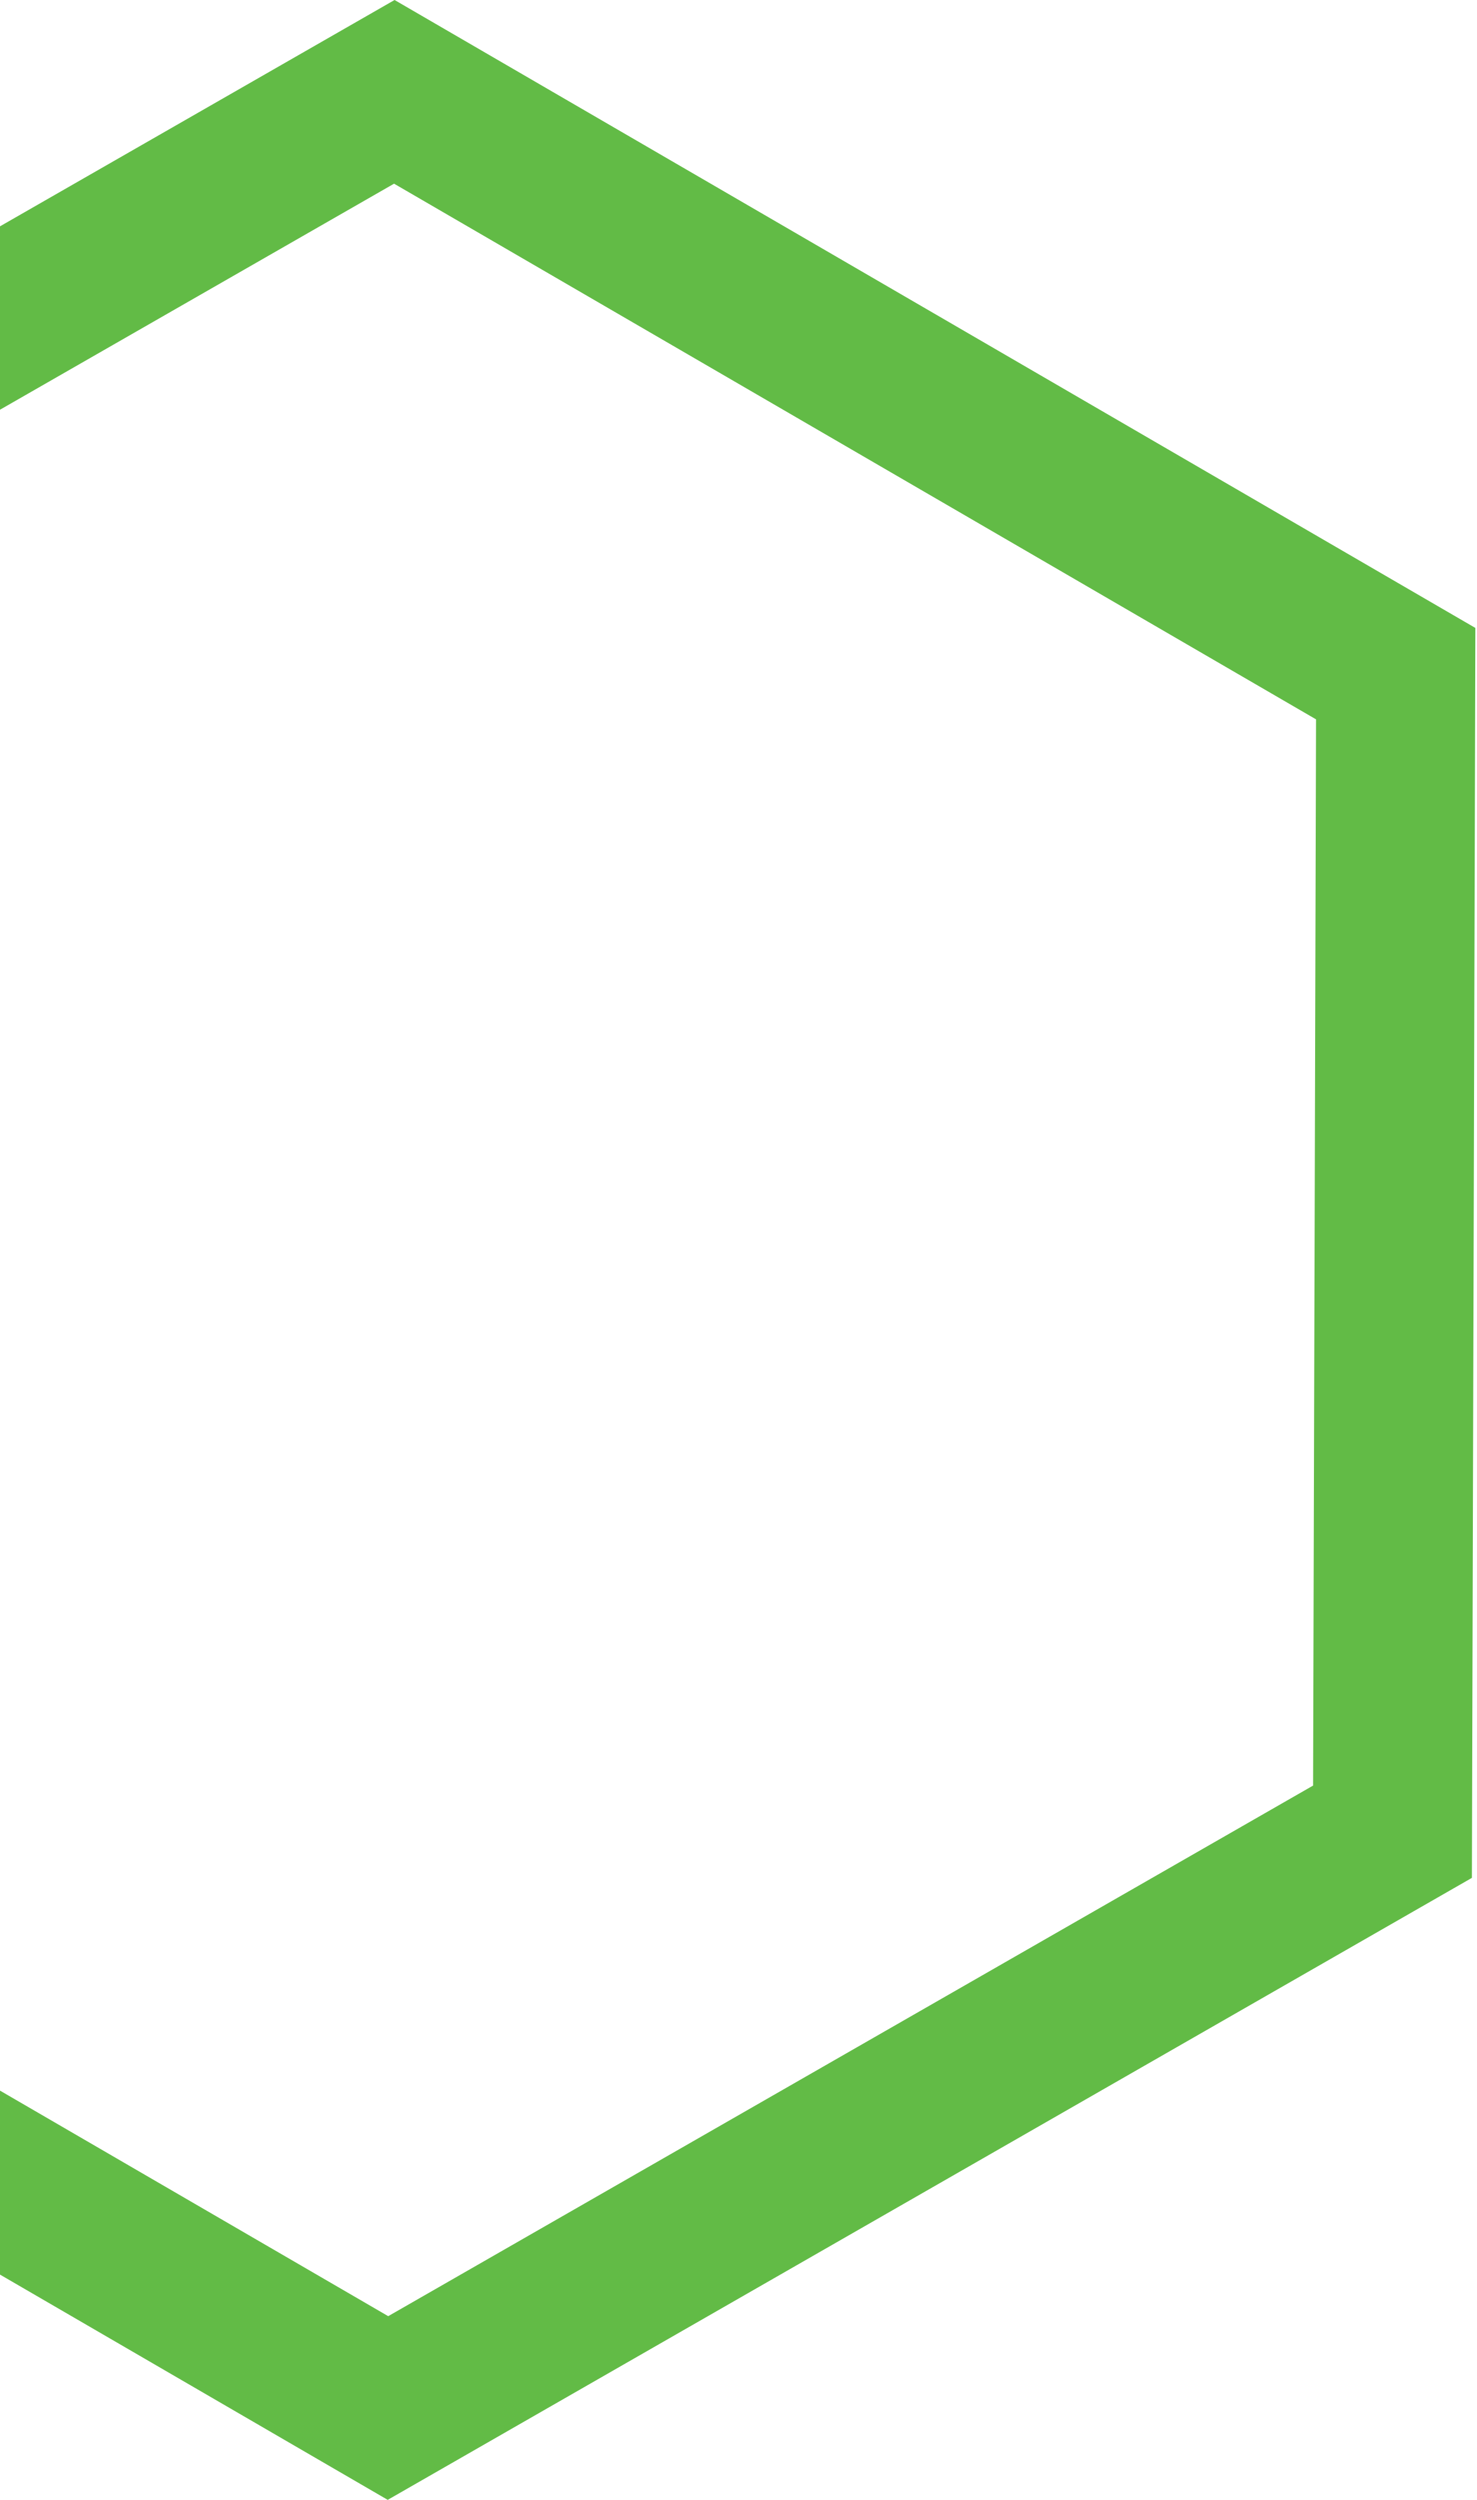
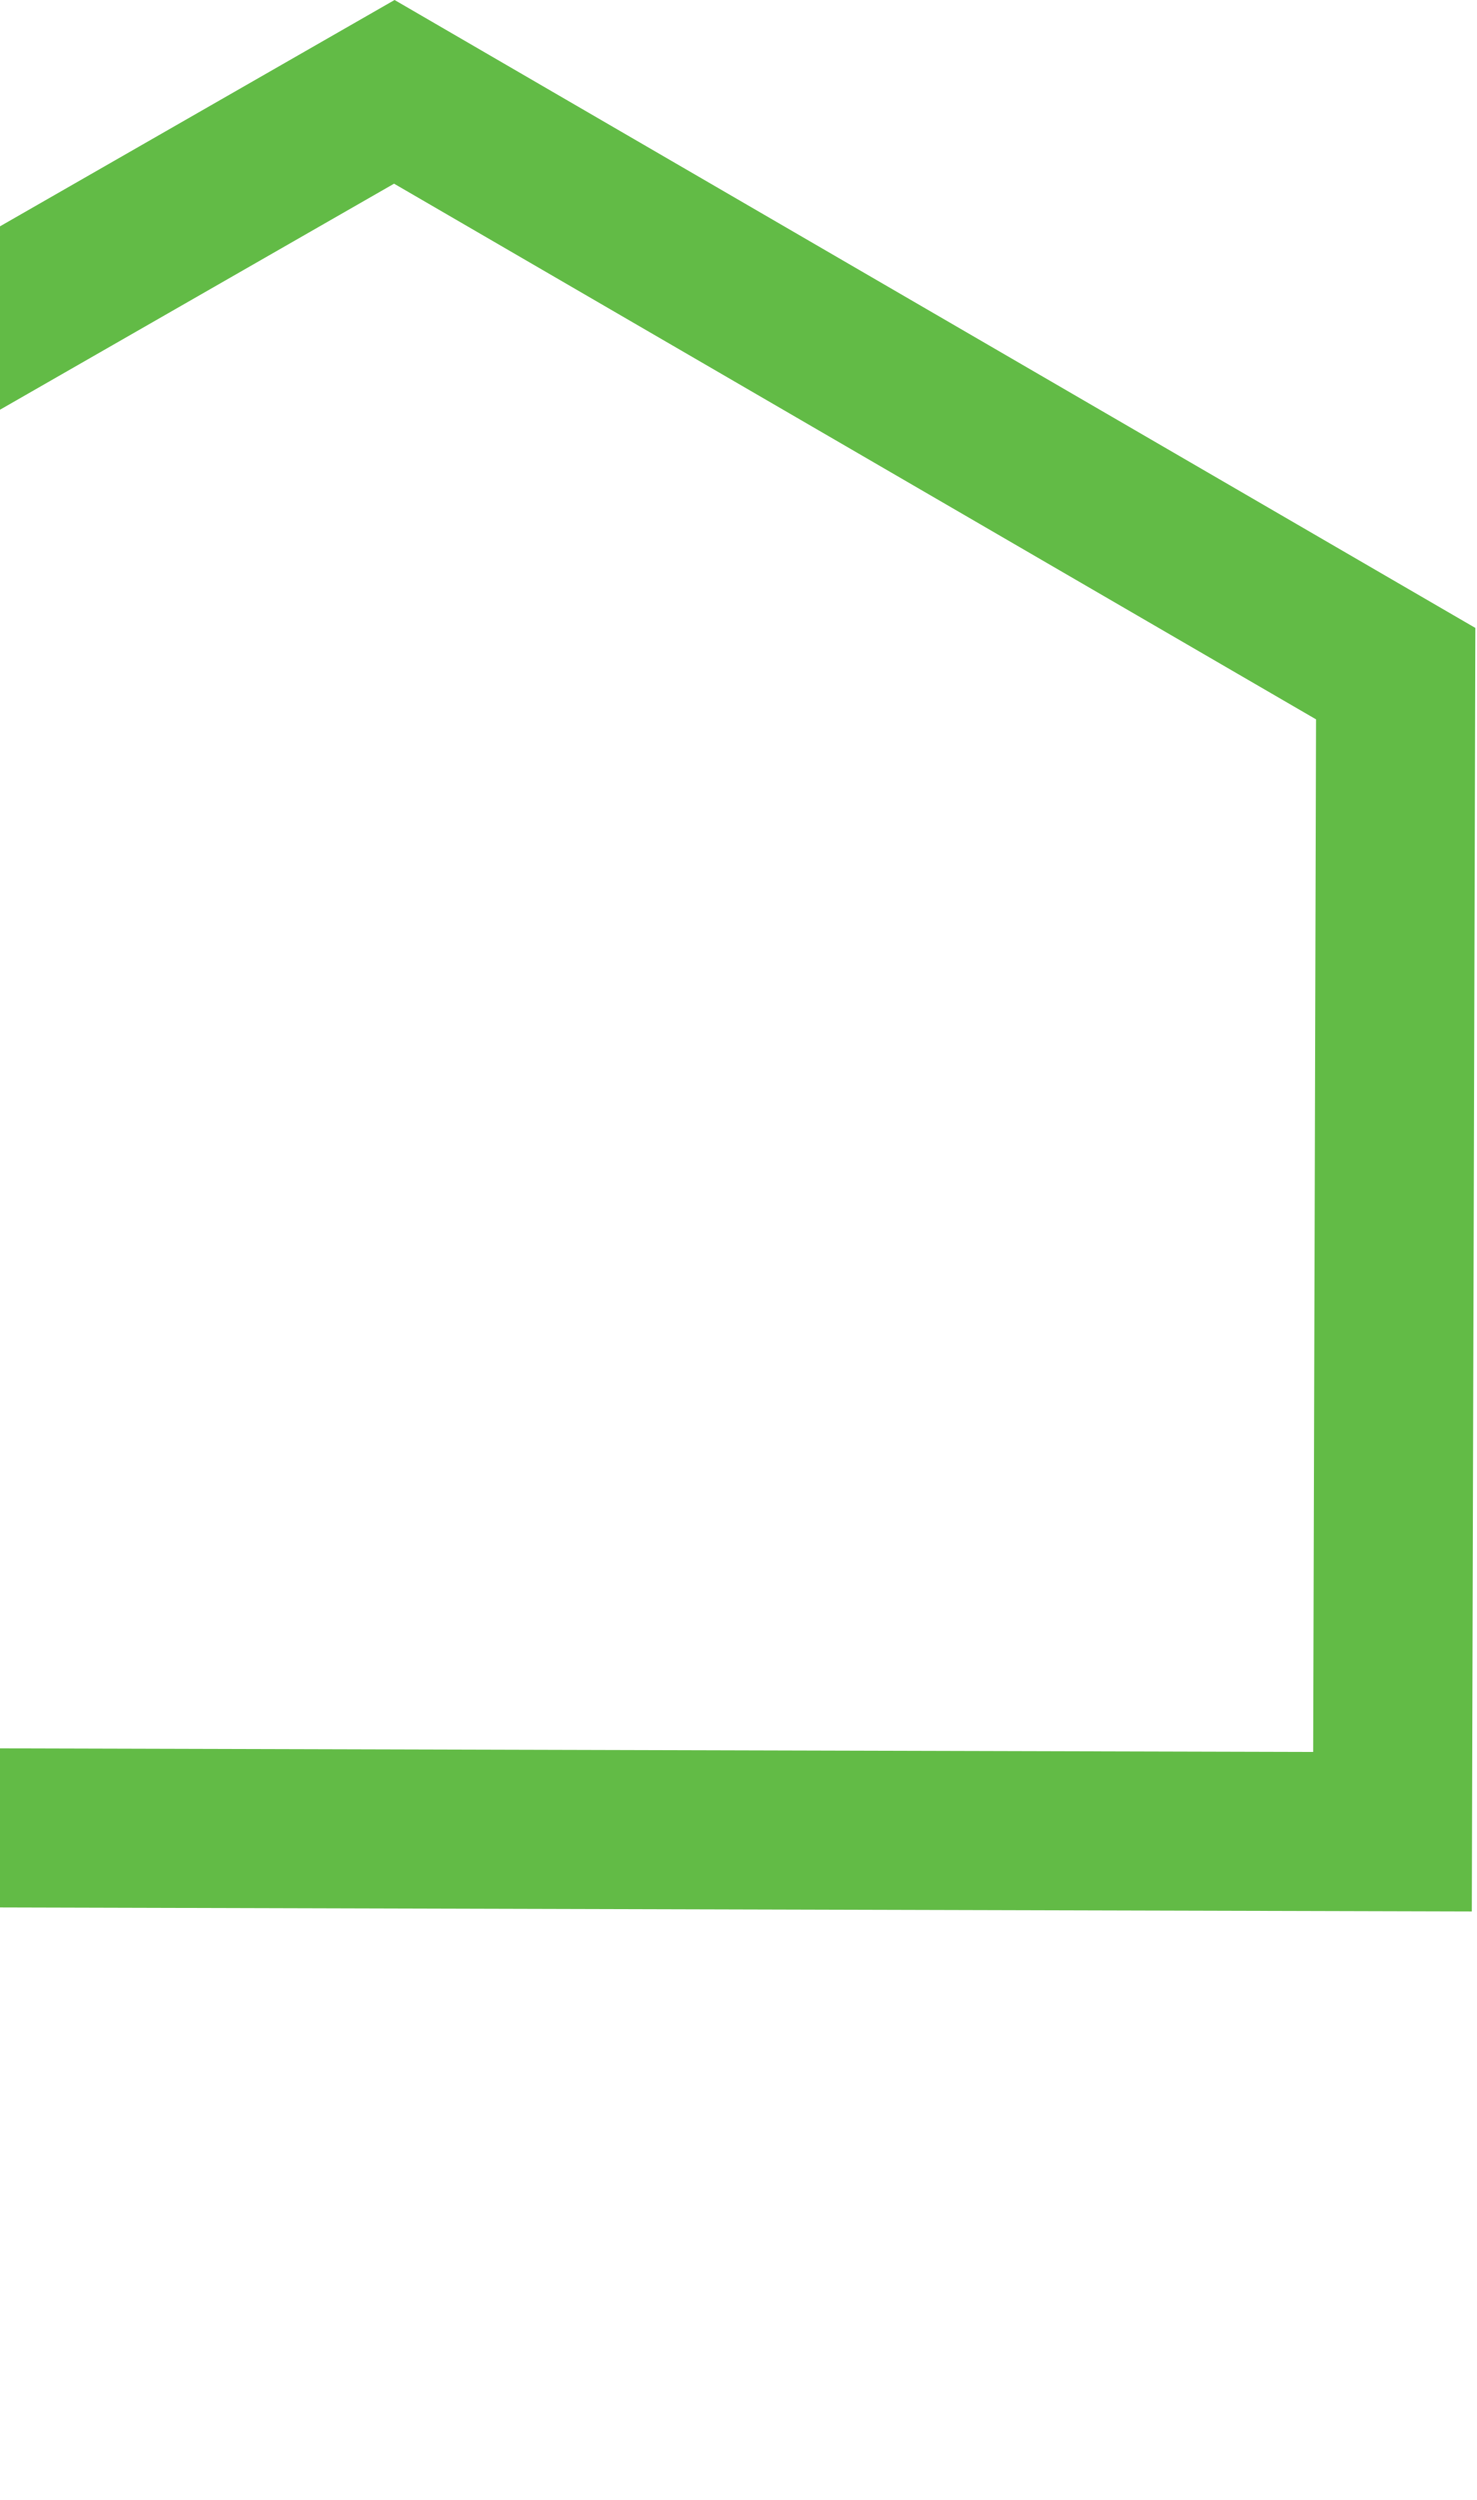
<svg xmlns="http://www.w3.org/2000/svg" width="130px" height="220px" viewBox="0 0 130 220" version="1.1">
  <title>Fill 1 Copy 4</title>
  <g id="MySDS-Website-Desktop" stroke="none" stroke-width="1" fill="none" fill-rule="evenodd">
    <g id="MySDS-Website-Desktop-Testimonials" transform="translate(0, -480)" stroke="#62BB46" stroke-width="14">
      <g id="MAIN-IMAGE" transform="translate(0, 140)">
-         <path d="M34.706,348.082 L122.844,399.284 L122.562,501.2 L34.147,551.917 L-53.989,500.716 L-53.71,398.794 L34.706,348.082 Z" id="Fill-1-Copy-4" />
+         <path d="M34.706,348.082 L122.844,399.284 L122.562,501.2 L-53.989,500.716 L-53.71,398.794 L34.706,348.082 Z" id="Fill-1-Copy-4" />
      </g>
    </g>
  </g>
</svg>